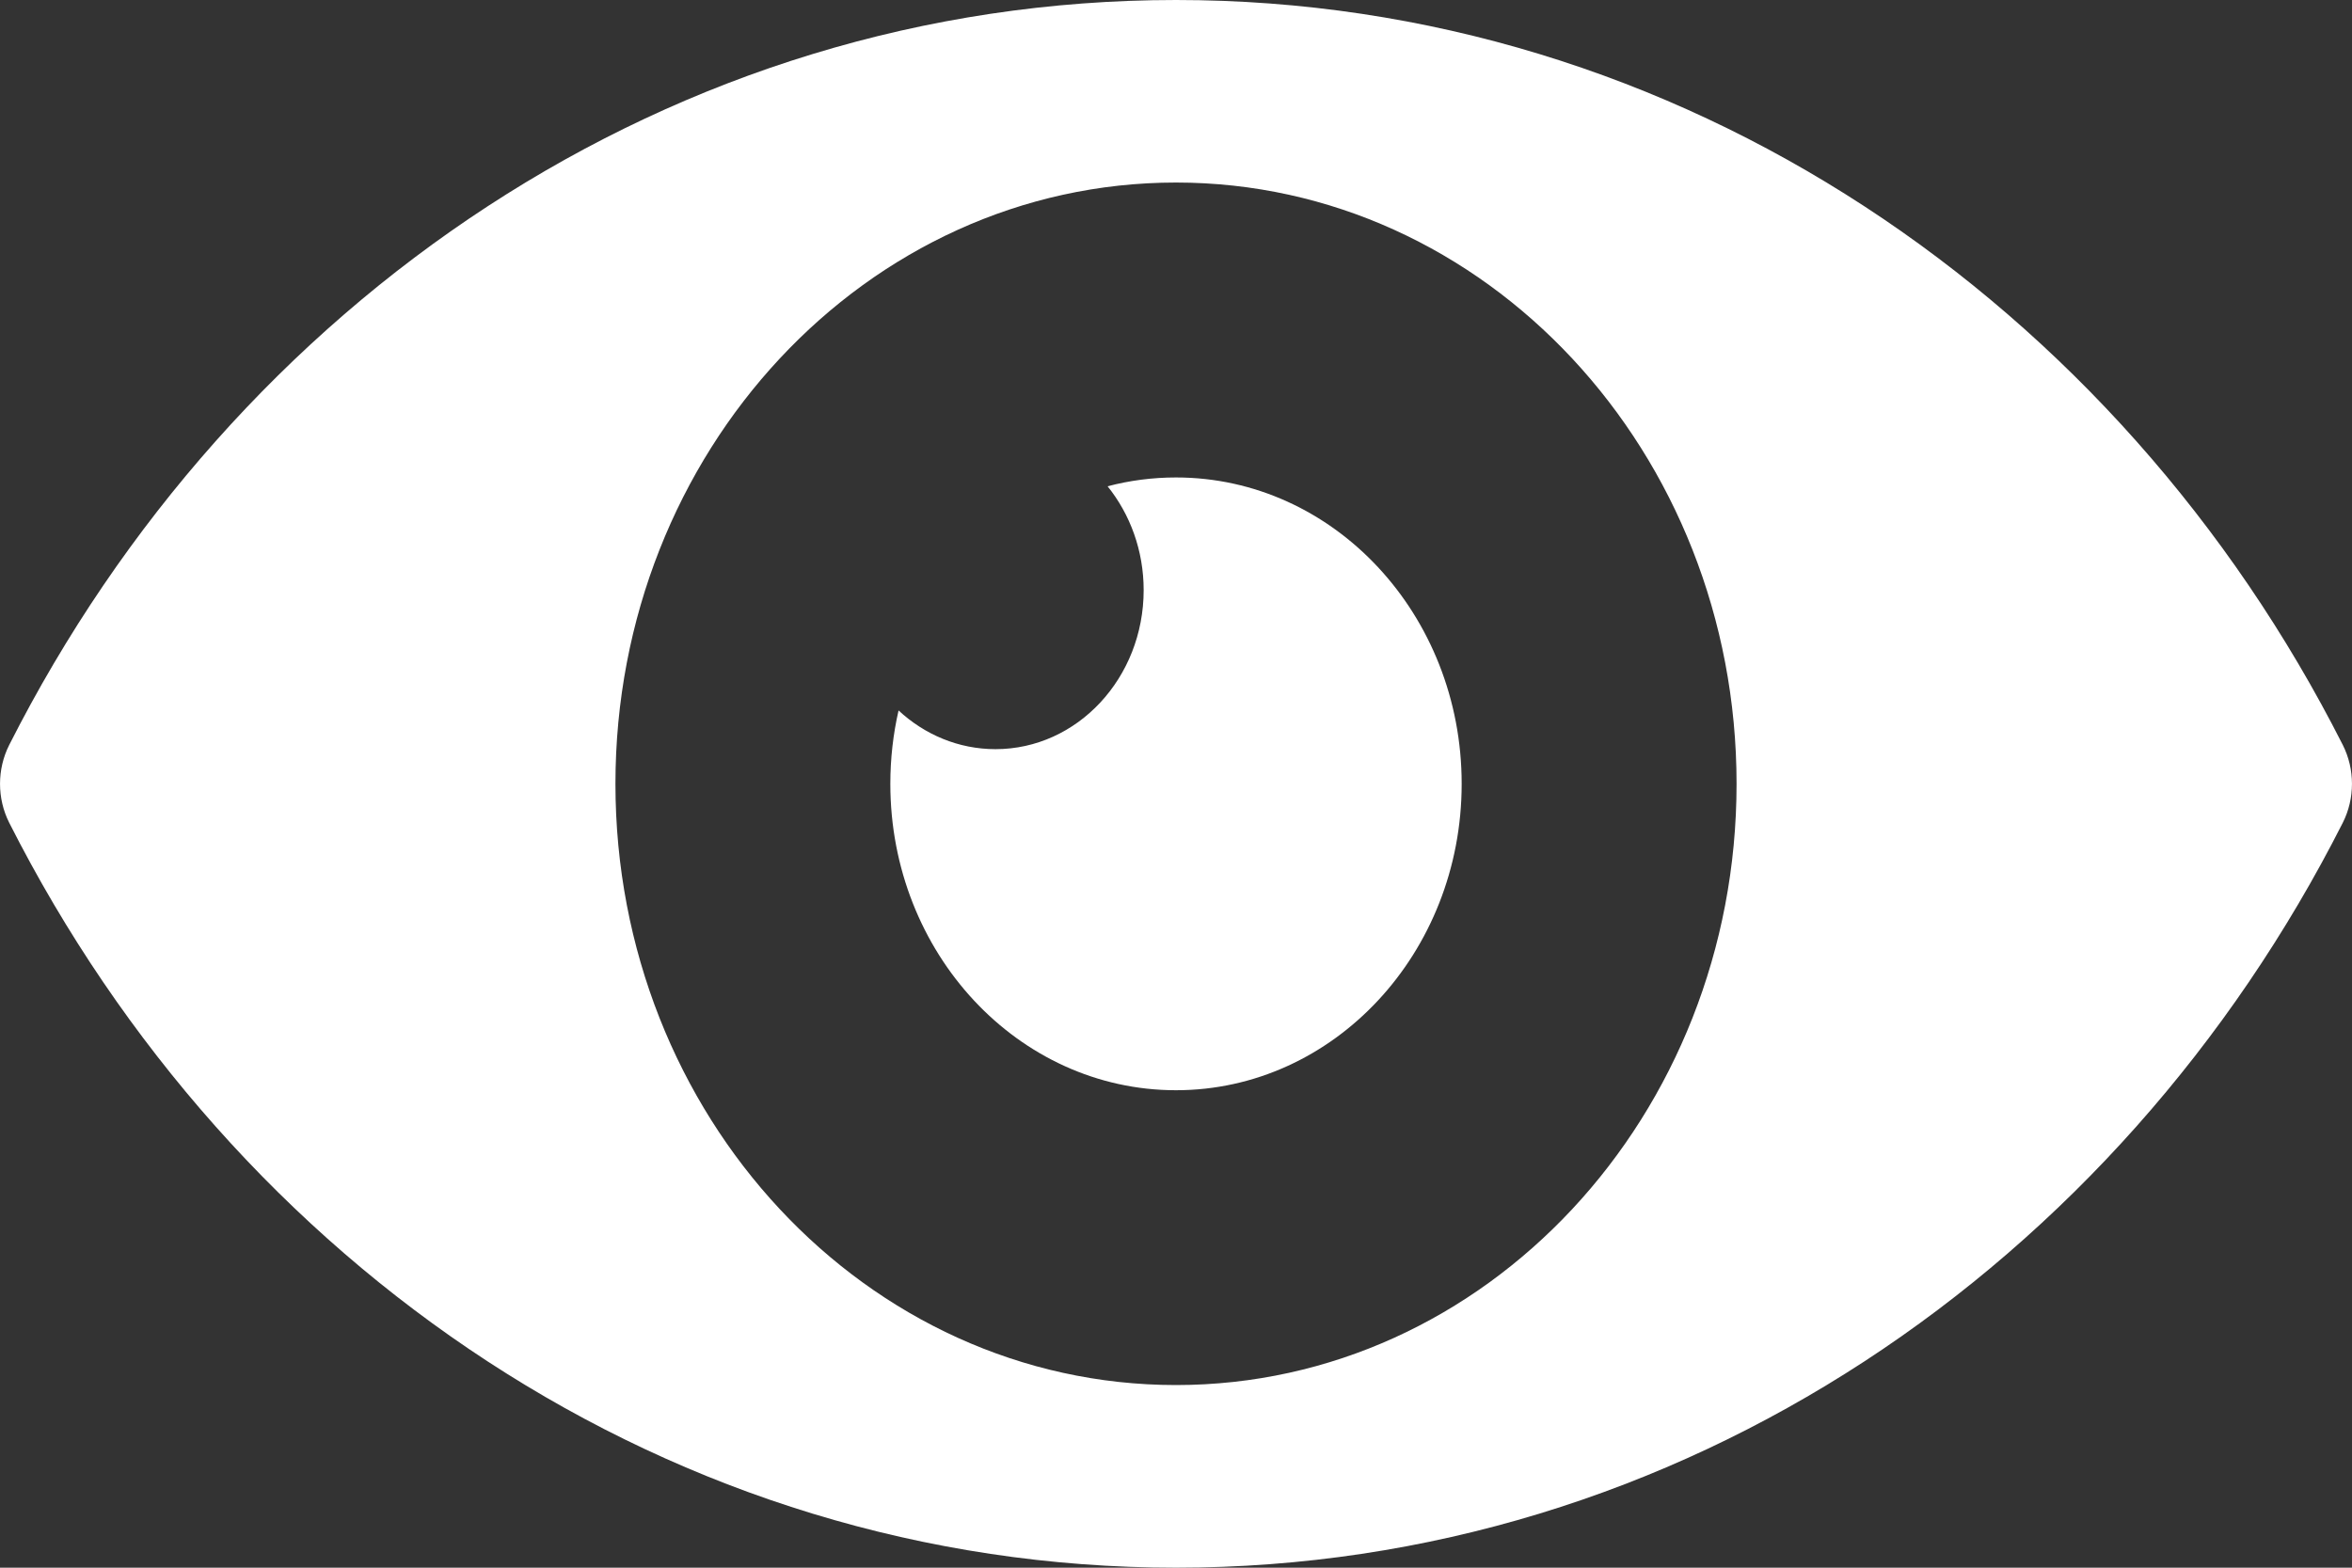
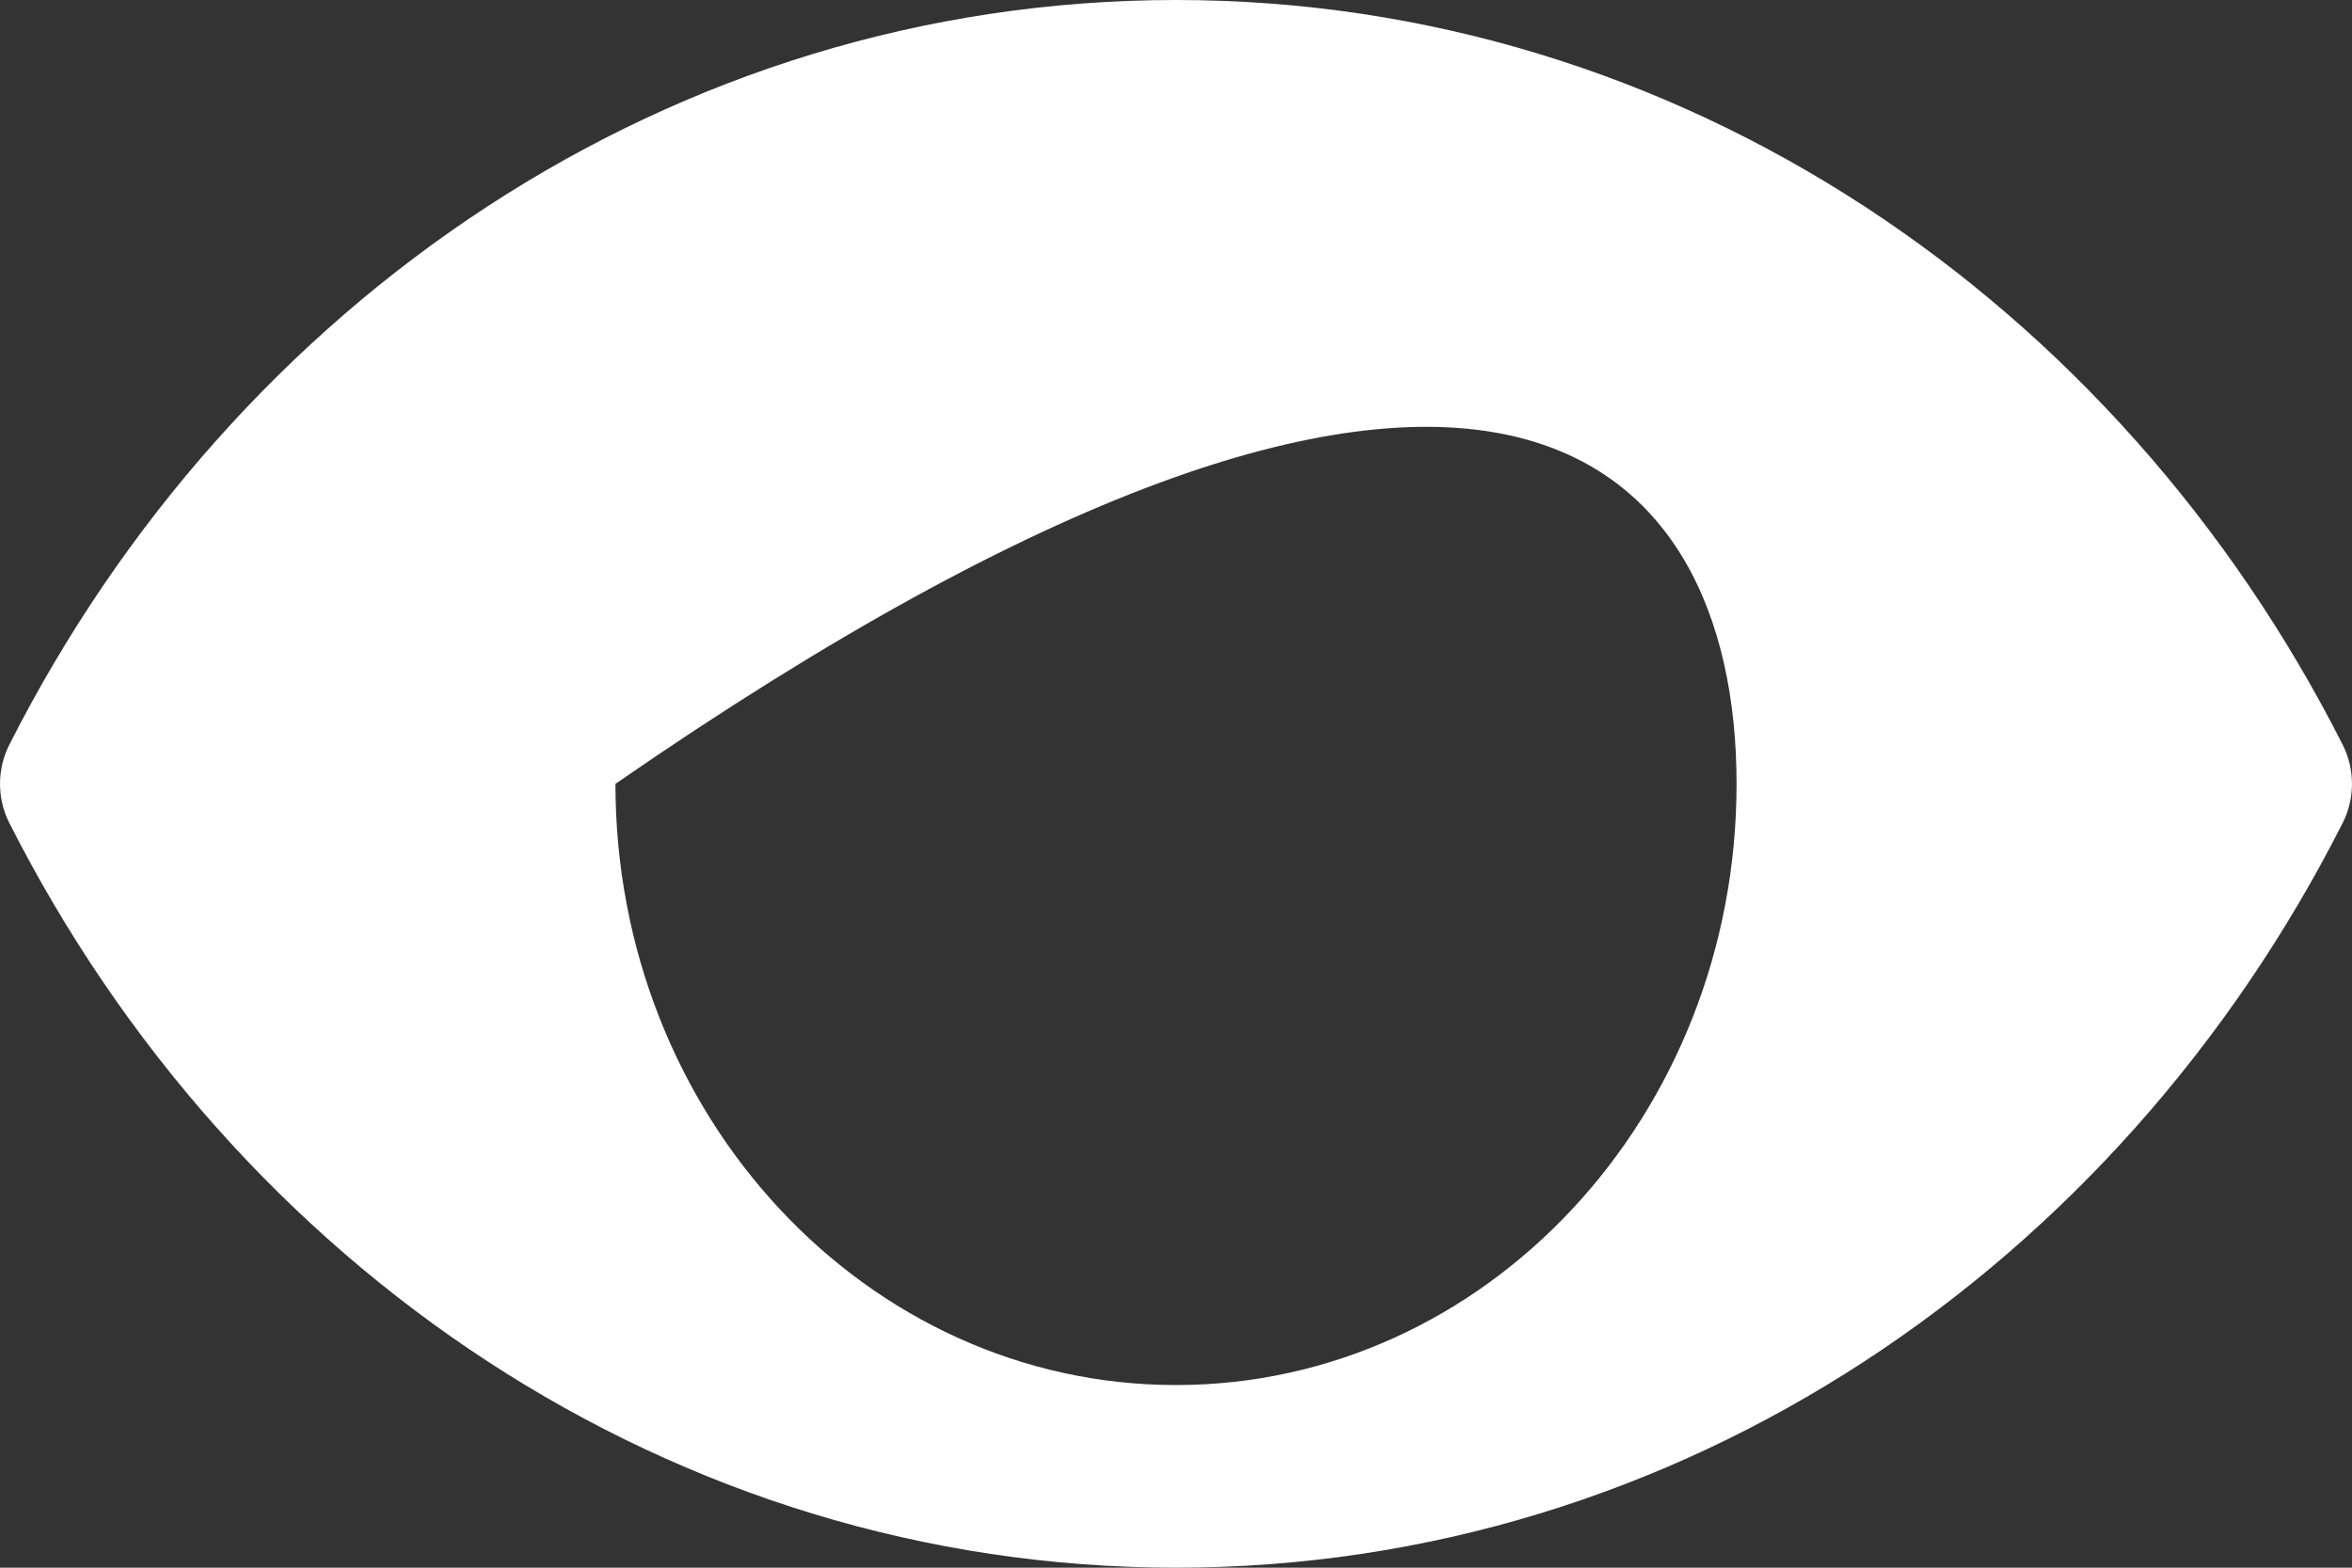
<svg xmlns="http://www.w3.org/2000/svg" width="24" height="16" viewBox="0 0 24 16" fill="none">
  <rect x="0" y="0" width="24" height="16" fill="#333333" stroke="none" />
-   <path d="M23.906 8.397C24.031 8.149 24.031 7.851 23.906 7.603C21.613 3.075 17.142 0 12 0C6.859 0 2.387 3.075 0.094 7.603C-0.031 7.851 -0.031 8.149 0.094 8.397C2.387 12.925 6.858 16 12 16C17.142 16 21.613 12.925 23.906 8.397ZM12 14.136C8.841 14.136 6.28 11.389 6.28 8C6.28 4.611 8.841 1.863 12 1.863C15.159 1.863 17.72 4.611 17.72 8C17.72 11.389 15.159 14.136 12 14.136Z" fill="white" />
-   <path d="M12 4.873C11.759 4.873 11.526 4.904 11.302 4.963C11.531 5.248 11.67 5.618 11.67 6.023C11.67 6.919 10.993 7.646 10.158 7.646C9.78 7.646 9.434 7.497 9.169 7.251C9.114 7.491 9.085 7.742 9.085 8C9.085 9.727 10.39 11.127 12 11.127C13.61 11.127 14.915 9.727 14.915 8C14.915 6.273 13.61 4.873 12 4.873Z" fill="white" />
+   <path d="M23.906 8.397C24.031 8.149 24.031 7.851 23.906 7.603C21.613 3.075 17.142 0 12 0C6.859 0 2.387 3.075 0.094 7.603C-0.031 7.851 -0.031 8.149 0.094 8.397C2.387 12.925 6.858 16 12 16C17.142 16 21.613 12.925 23.906 8.397ZM12 14.136C8.841 14.136 6.28 11.389 6.28 8C15.159 1.863 17.72 4.611 17.72 8C17.72 11.389 15.159 14.136 12 14.136Z" fill="white" />
</svg>